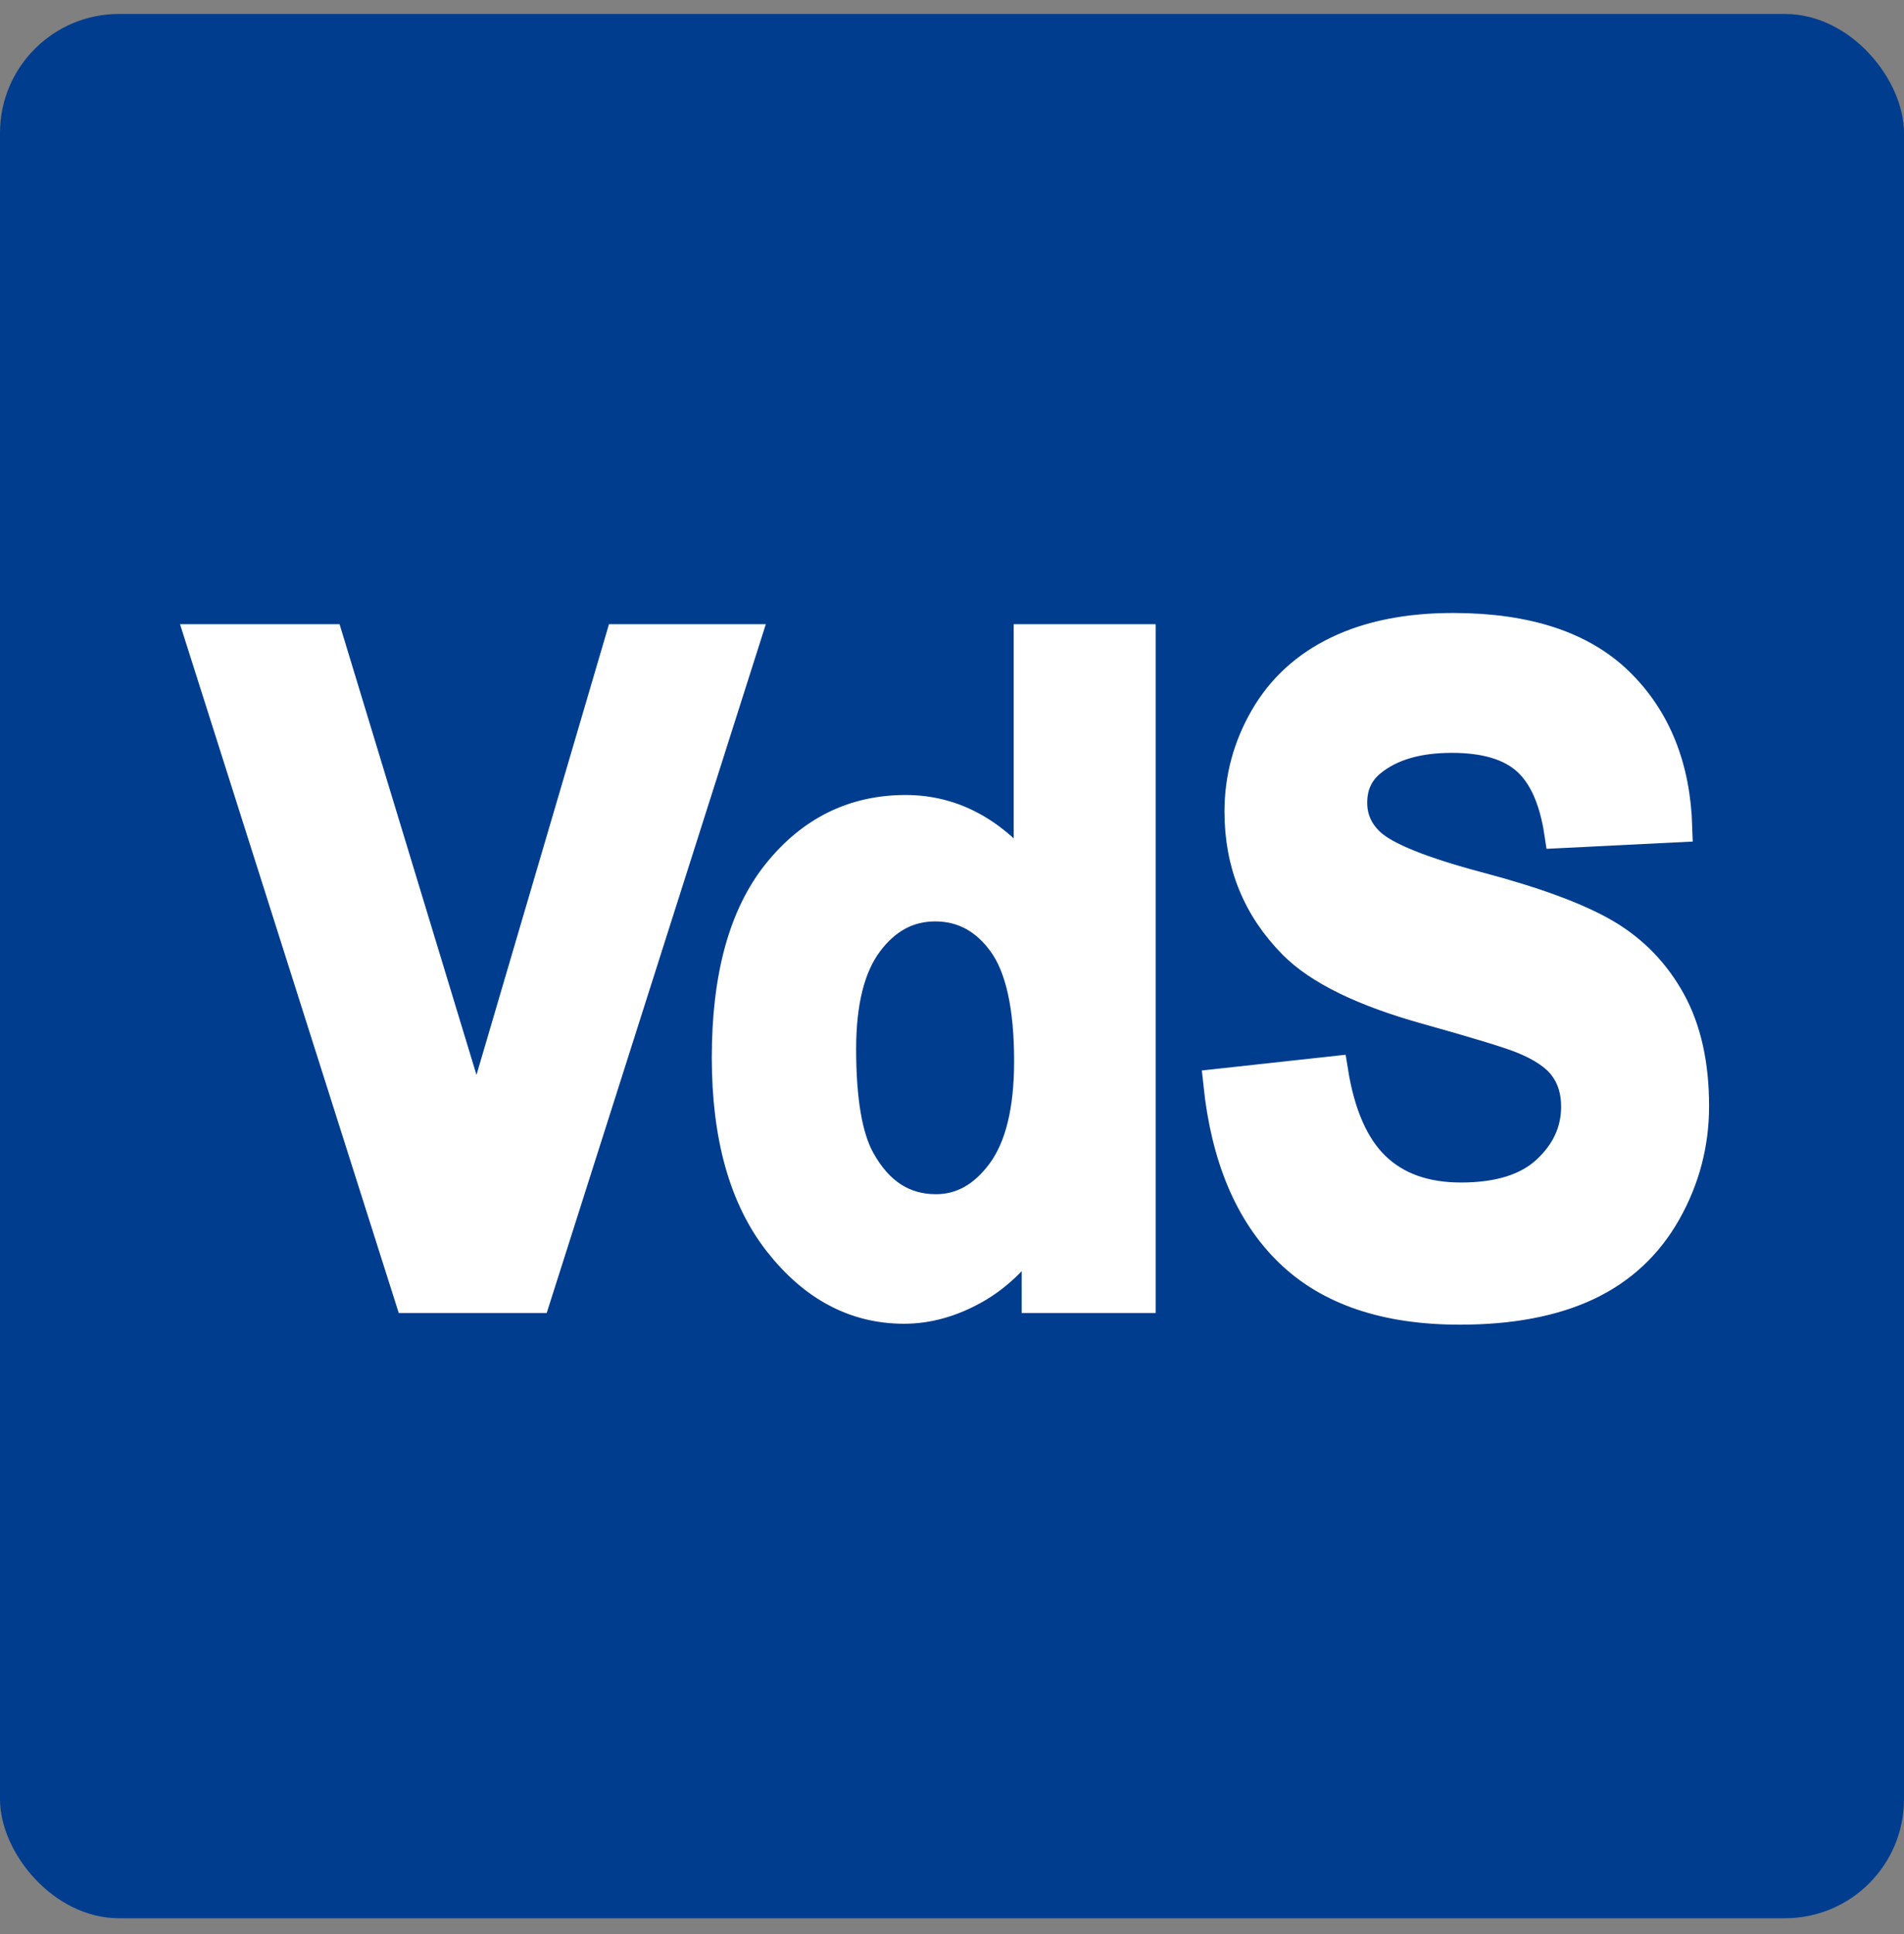
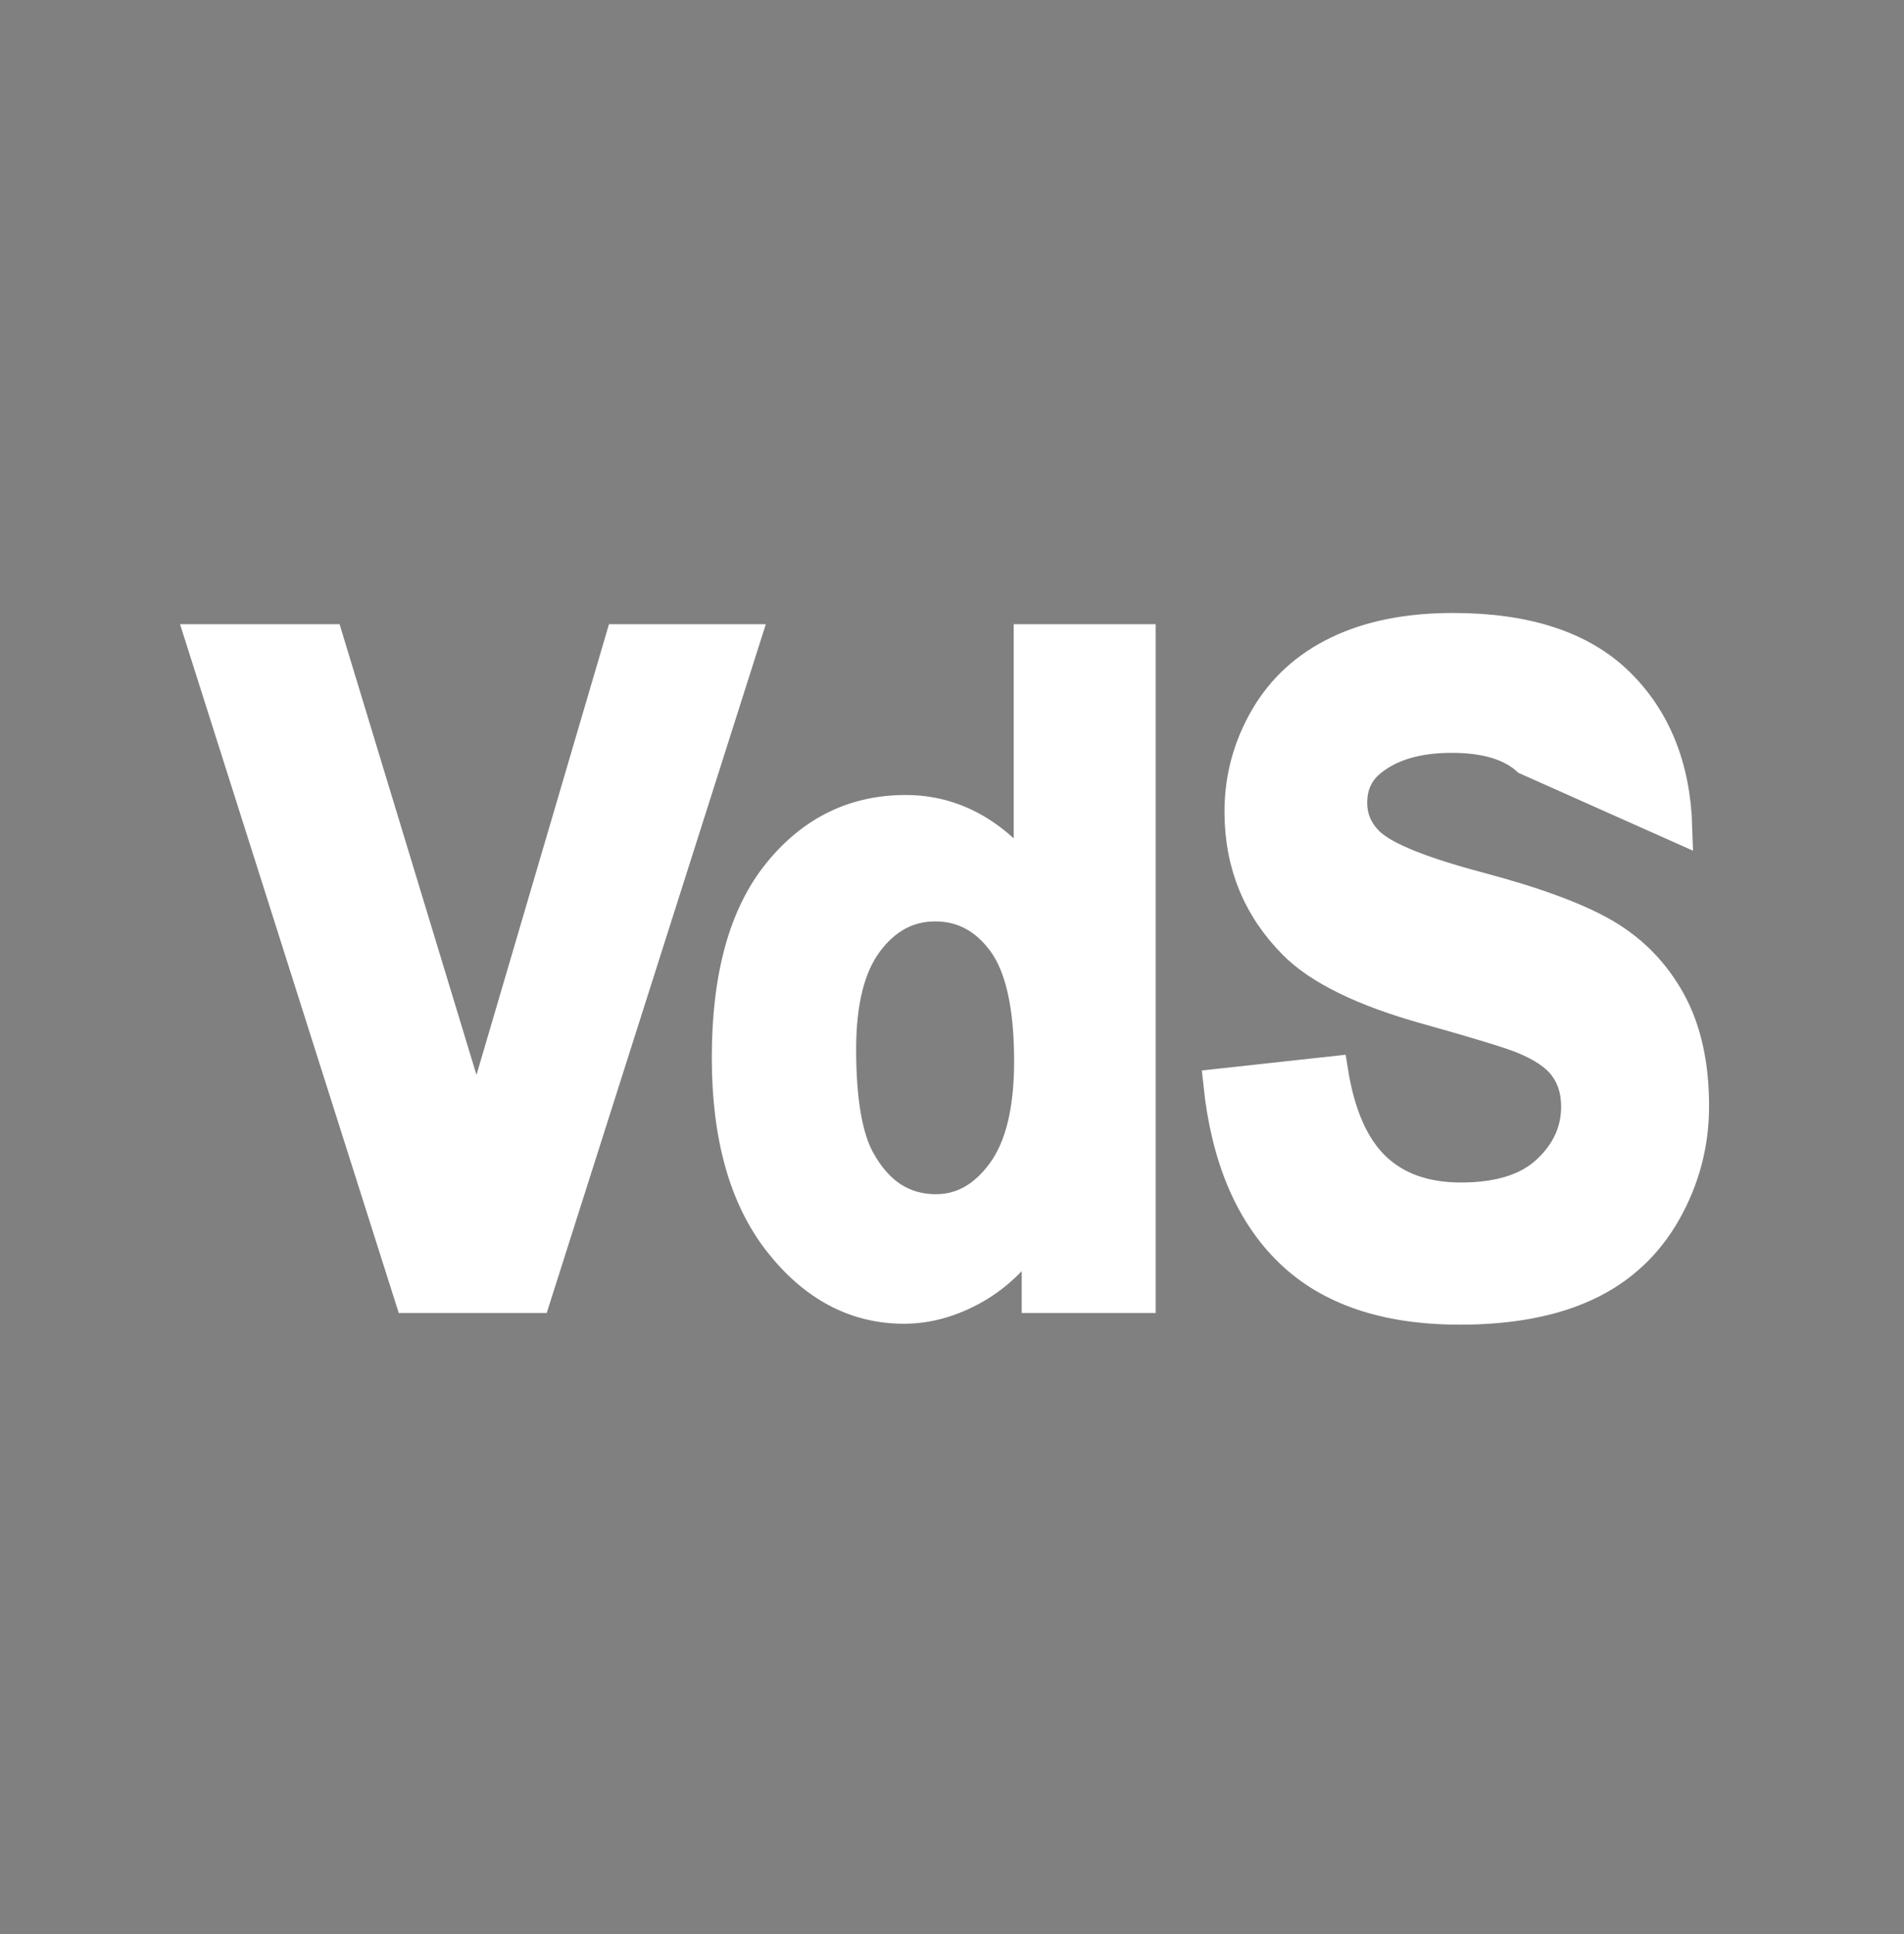
<svg xmlns="http://www.w3.org/2000/svg" width="64" height="65" viewBox="0 0 64 65" fill="none">
  <rect x="0" y="0" width="64" height="65" fill="#808080" stroke="none" />
-   <rect y="0.469" width="64" height="64" rx="4" fill="#003D8F" />
-   <path d="M18.011 43.627L25.058 21.479H20.844L16.024 37.871L11.044 21.479H6.735L13.769 43.627H18.011ZM38.346 21.479H34.574V29.456C33.411 27.965 32.033 27.219 30.44 27.219C28.703 27.219 27.267 27.927 26.131 29.342C24.994 30.758 24.426 32.824 24.426 35.544C24.426 38.203 25.01 40.275 26.178 41.761C27.346 43.246 28.748 43.989 30.386 43.989C31.192 43.989 31.99 43.765 32.782 43.317C33.574 42.868 34.261 42.186 34.843 41.27V43.627H38.346V21.479ZM29.185 31.669C29.789 30.868 30.538 30.467 31.433 30.467C32.355 30.467 33.111 30.873 33.702 31.683C34.292 32.495 34.588 33.822 34.588 35.665C34.588 37.316 34.283 38.558 33.675 39.389C33.067 40.219 32.328 40.635 31.46 40.635C30.368 40.635 29.518 40.082 28.91 38.974C28.488 38.208 28.278 36.969 28.278 35.256C28.278 33.666 28.581 32.47 29.185 31.669ZM43.337 42.078C44.67 43.372 46.58 44.02 49.069 44.02C50.778 44.02 52.205 43.749 53.351 43.211C54.496 42.672 55.382 41.849 56.009 40.741C56.635 39.633 56.948 38.444 56.948 37.176C56.948 35.776 56.687 34.6 56.163 33.648C55.639 32.696 54.915 31.945 53.988 31.396C53.062 30.848 51.633 30.316 49.699 29.803C47.767 29.289 46.549 28.796 46.048 28.322C45.654 27.95 45.457 27.501 45.457 26.978C45.457 26.404 45.668 25.946 46.089 25.603C46.742 25.069 47.645 24.802 48.8 24.802C49.919 24.802 50.758 25.051 51.317 25.55C51.876 26.049 52.24 26.867 52.411 28.006L56.384 27.809C56.322 25.775 55.666 24.148 54.418 22.929C53.169 21.71 51.31 21.101 48.84 21.101C47.328 21.101 46.037 21.358 44.967 21.872C43.898 22.385 43.079 23.133 42.511 24.115C41.943 25.097 41.659 26.152 41.659 27.28C41.659 29.032 42.263 30.518 43.471 31.737C44.33 32.603 45.825 33.333 47.955 33.927C49.61 34.39 50.671 34.713 51.136 34.895C51.816 35.166 52.292 35.486 52.565 35.854C52.839 36.222 52.975 36.667 52.975 37.191C52.975 38.006 52.651 38.719 52.001 39.328C51.353 39.937 50.389 40.242 49.109 40.242C47.901 40.242 46.941 39.9 46.229 39.215C45.518 38.53 45.046 37.458 44.813 35.997L40.947 36.42C41.206 38.898 42.003 40.783 43.337 42.078Z" fill="white" stroke="white" />
+   <path d="M18.011 43.627L25.058 21.479H20.844L16.024 37.871L11.044 21.479H6.735L13.769 43.627H18.011ZM38.346 21.479H34.574V29.456C33.411 27.965 32.033 27.219 30.44 27.219C28.703 27.219 27.267 27.927 26.131 29.342C24.994 30.758 24.426 32.824 24.426 35.544C24.426 38.203 25.01 40.275 26.178 41.761C27.346 43.246 28.748 43.989 30.386 43.989C31.192 43.989 31.99 43.765 32.782 43.317C33.574 42.868 34.261 42.186 34.843 41.27V43.627H38.346V21.479ZM29.185 31.669C29.789 30.868 30.538 30.467 31.433 30.467C32.355 30.467 33.111 30.873 33.702 31.683C34.292 32.495 34.588 33.822 34.588 35.665C34.588 37.316 34.283 38.558 33.675 39.389C33.067 40.219 32.328 40.635 31.46 40.635C30.368 40.635 29.518 40.082 28.91 38.974C28.488 38.208 28.278 36.969 28.278 35.256C28.278 33.666 28.581 32.47 29.185 31.669ZM43.337 42.078C44.67 43.372 46.58 44.02 49.069 44.02C50.778 44.02 52.205 43.749 53.351 43.211C54.496 42.672 55.382 41.849 56.009 40.741C56.635 39.633 56.948 38.444 56.948 37.176C56.948 35.776 56.687 34.6 56.163 33.648C55.639 32.696 54.915 31.945 53.988 31.396C53.062 30.848 51.633 30.316 49.699 29.803C47.767 29.289 46.549 28.796 46.048 28.322C45.654 27.95 45.457 27.501 45.457 26.978C45.457 26.404 45.668 25.946 46.089 25.603C46.742 25.069 47.645 24.802 48.8 24.802C49.919 24.802 50.758 25.051 51.317 25.55L56.384 27.809C56.322 25.775 55.666 24.148 54.418 22.929C53.169 21.71 51.31 21.101 48.84 21.101C47.328 21.101 46.037 21.358 44.967 21.872C43.898 22.385 43.079 23.133 42.511 24.115C41.943 25.097 41.659 26.152 41.659 27.28C41.659 29.032 42.263 30.518 43.471 31.737C44.33 32.603 45.825 33.333 47.955 33.927C49.61 34.39 50.671 34.713 51.136 34.895C51.816 35.166 52.292 35.486 52.565 35.854C52.839 36.222 52.975 36.667 52.975 37.191C52.975 38.006 52.651 38.719 52.001 39.328C51.353 39.937 50.389 40.242 49.109 40.242C47.901 40.242 46.941 39.9 46.229 39.215C45.518 38.53 45.046 37.458 44.813 35.997L40.947 36.42C41.206 38.898 42.003 40.783 43.337 42.078Z" fill="white" stroke="white" />
</svg>